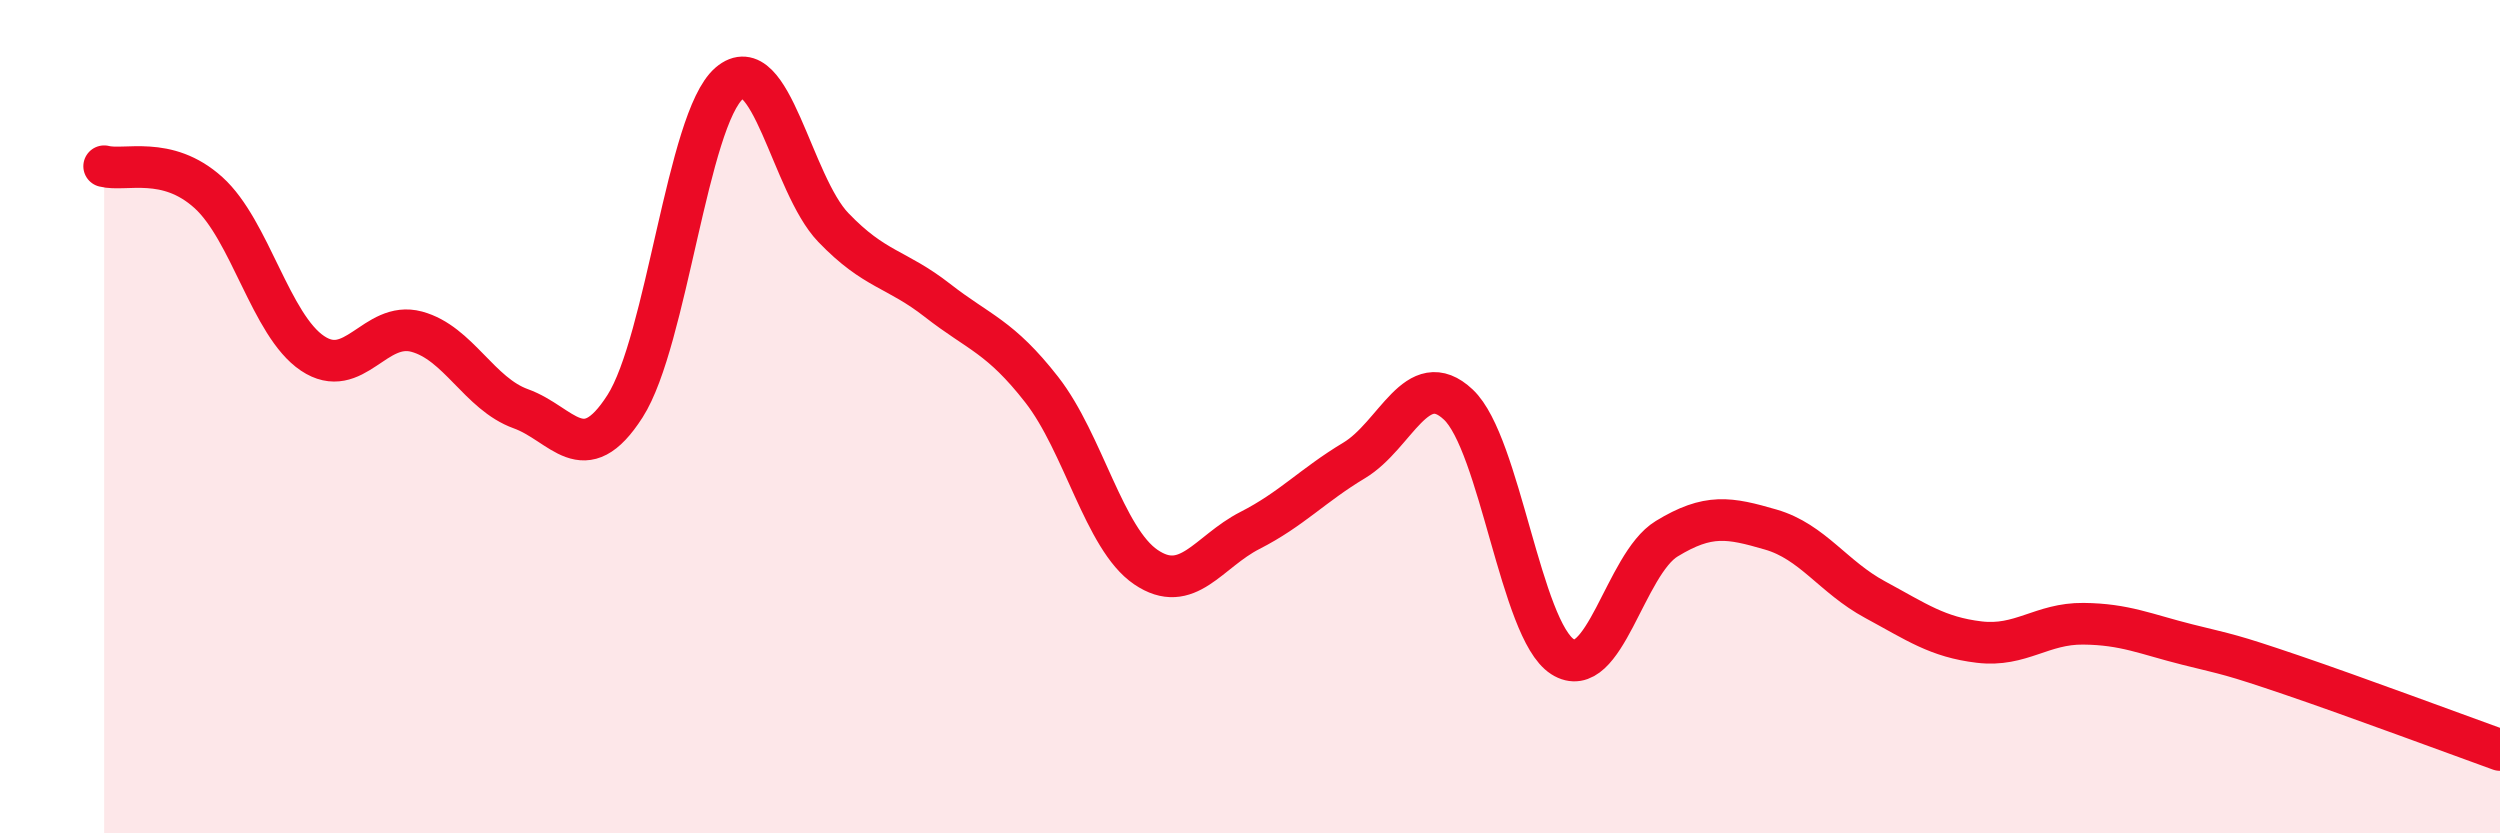
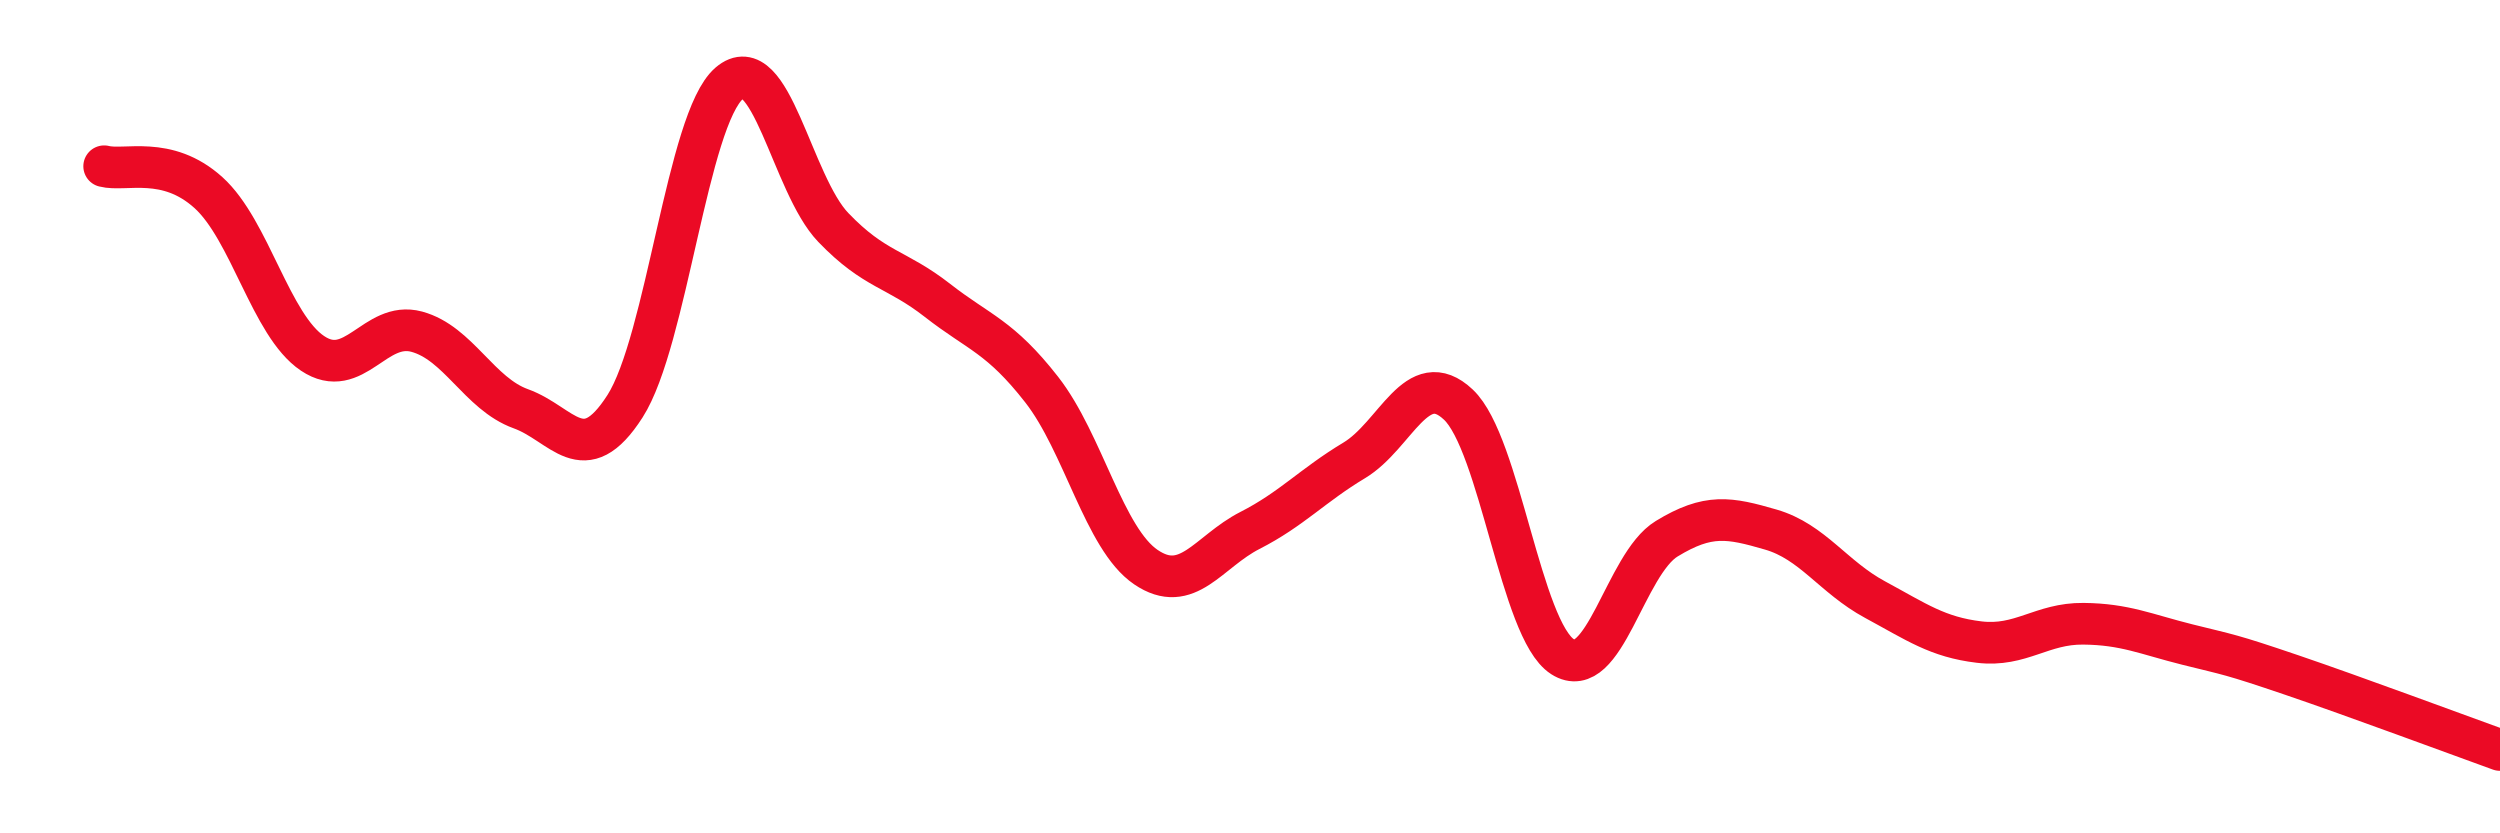
<svg xmlns="http://www.w3.org/2000/svg" width="60" height="20" viewBox="0 0 60 20">
-   <path d="M 2.5,3.99 C 3,4.12 4,3.72 5,4.62 C 6,5.52 6.5,7.81 7.5,8.48 C 8.5,9.15 9,7.69 10,7.96 C 11,8.23 11.5,9.45 12.5,9.81 C 13.5,10.17 14,11.31 15,9.75 C 16,8.19 16.5,2.86 17.5,2 C 18.5,1.14 19,4.42 20,5.46 C 21,6.5 21.5,6.43 22.5,7.21 C 23.5,7.99 24,8.07 25,9.35 C 26,10.63 26.5,12.93 27.5,13.61 C 28.5,14.29 29,13.24 30,12.73 C 31,12.22 31.5,11.65 32.5,11.05 C 33.5,10.45 34,8.77 35,9.71 C 36,10.65 36.5,15.12 37.5,15.76 C 38.5,16.4 39,13.54 40,12.93 C 41,12.32 41.5,12.42 42.5,12.71 C 43.5,13 44,13.85 45,14.39 C 46,14.93 46.5,15.29 47.5,15.41 C 48.5,15.53 49,14.96 50,14.97 C 51,14.98 51.5,15.22 52.5,15.47 C 53.5,15.72 53.5,15.69 55,16.2 C 56.5,16.71 59,17.64 60,18L60 20L2.5 20Z" fill="#EB0A25" opacity="0.1" stroke-linecap="round" stroke-linejoin="round" />
  <path d="M 2.5,3.99 C 3,4.12 4,3.72 5,4.62 C 6,5.52 6.5,7.81 7.5,8.48 C 8.5,9.15 9,7.69 10,7.96 C 11,8.23 11.5,9.45 12.5,9.81 C 13.5,10.17 14,11.31 15,9.75 C 16,8.19 16.5,2.86 17.5,2 C 18.5,1.14 19,4.42 20,5.46 C 21,6.5 21.5,6.43 22.5,7.21 C 23.5,7.99 24,8.07 25,9.35 C 26,10.63 26.5,12.93 27.5,13.61 C 28.5,14.29 29,13.24 30,12.73 C 31,12.22 31.5,11.65 32.5,11.05 C 33.5,10.45 34,8.77 35,9.71 C 36,10.65 36.5,15.12 37.5,15.76 C 38.5,16.4 39,13.54 40,12.93 C 41,12.32 41.5,12.42 42.5,12.71 C 43.5,13 44,13.85 45,14.39 C 46,14.93 46.5,15.29 47.5,15.41 C 48.5,15.53 49,14.96 50,14.97 C 51,14.98 51.5,15.22 52.5,15.47 C 53.5,15.72 53.5,15.69 55,16.2 C 56.5,16.71 59,17.64 60,18" stroke="#EB0A25" stroke-width="1" fill="none" stroke-linecap="round" stroke-linejoin="round" />
</svg>